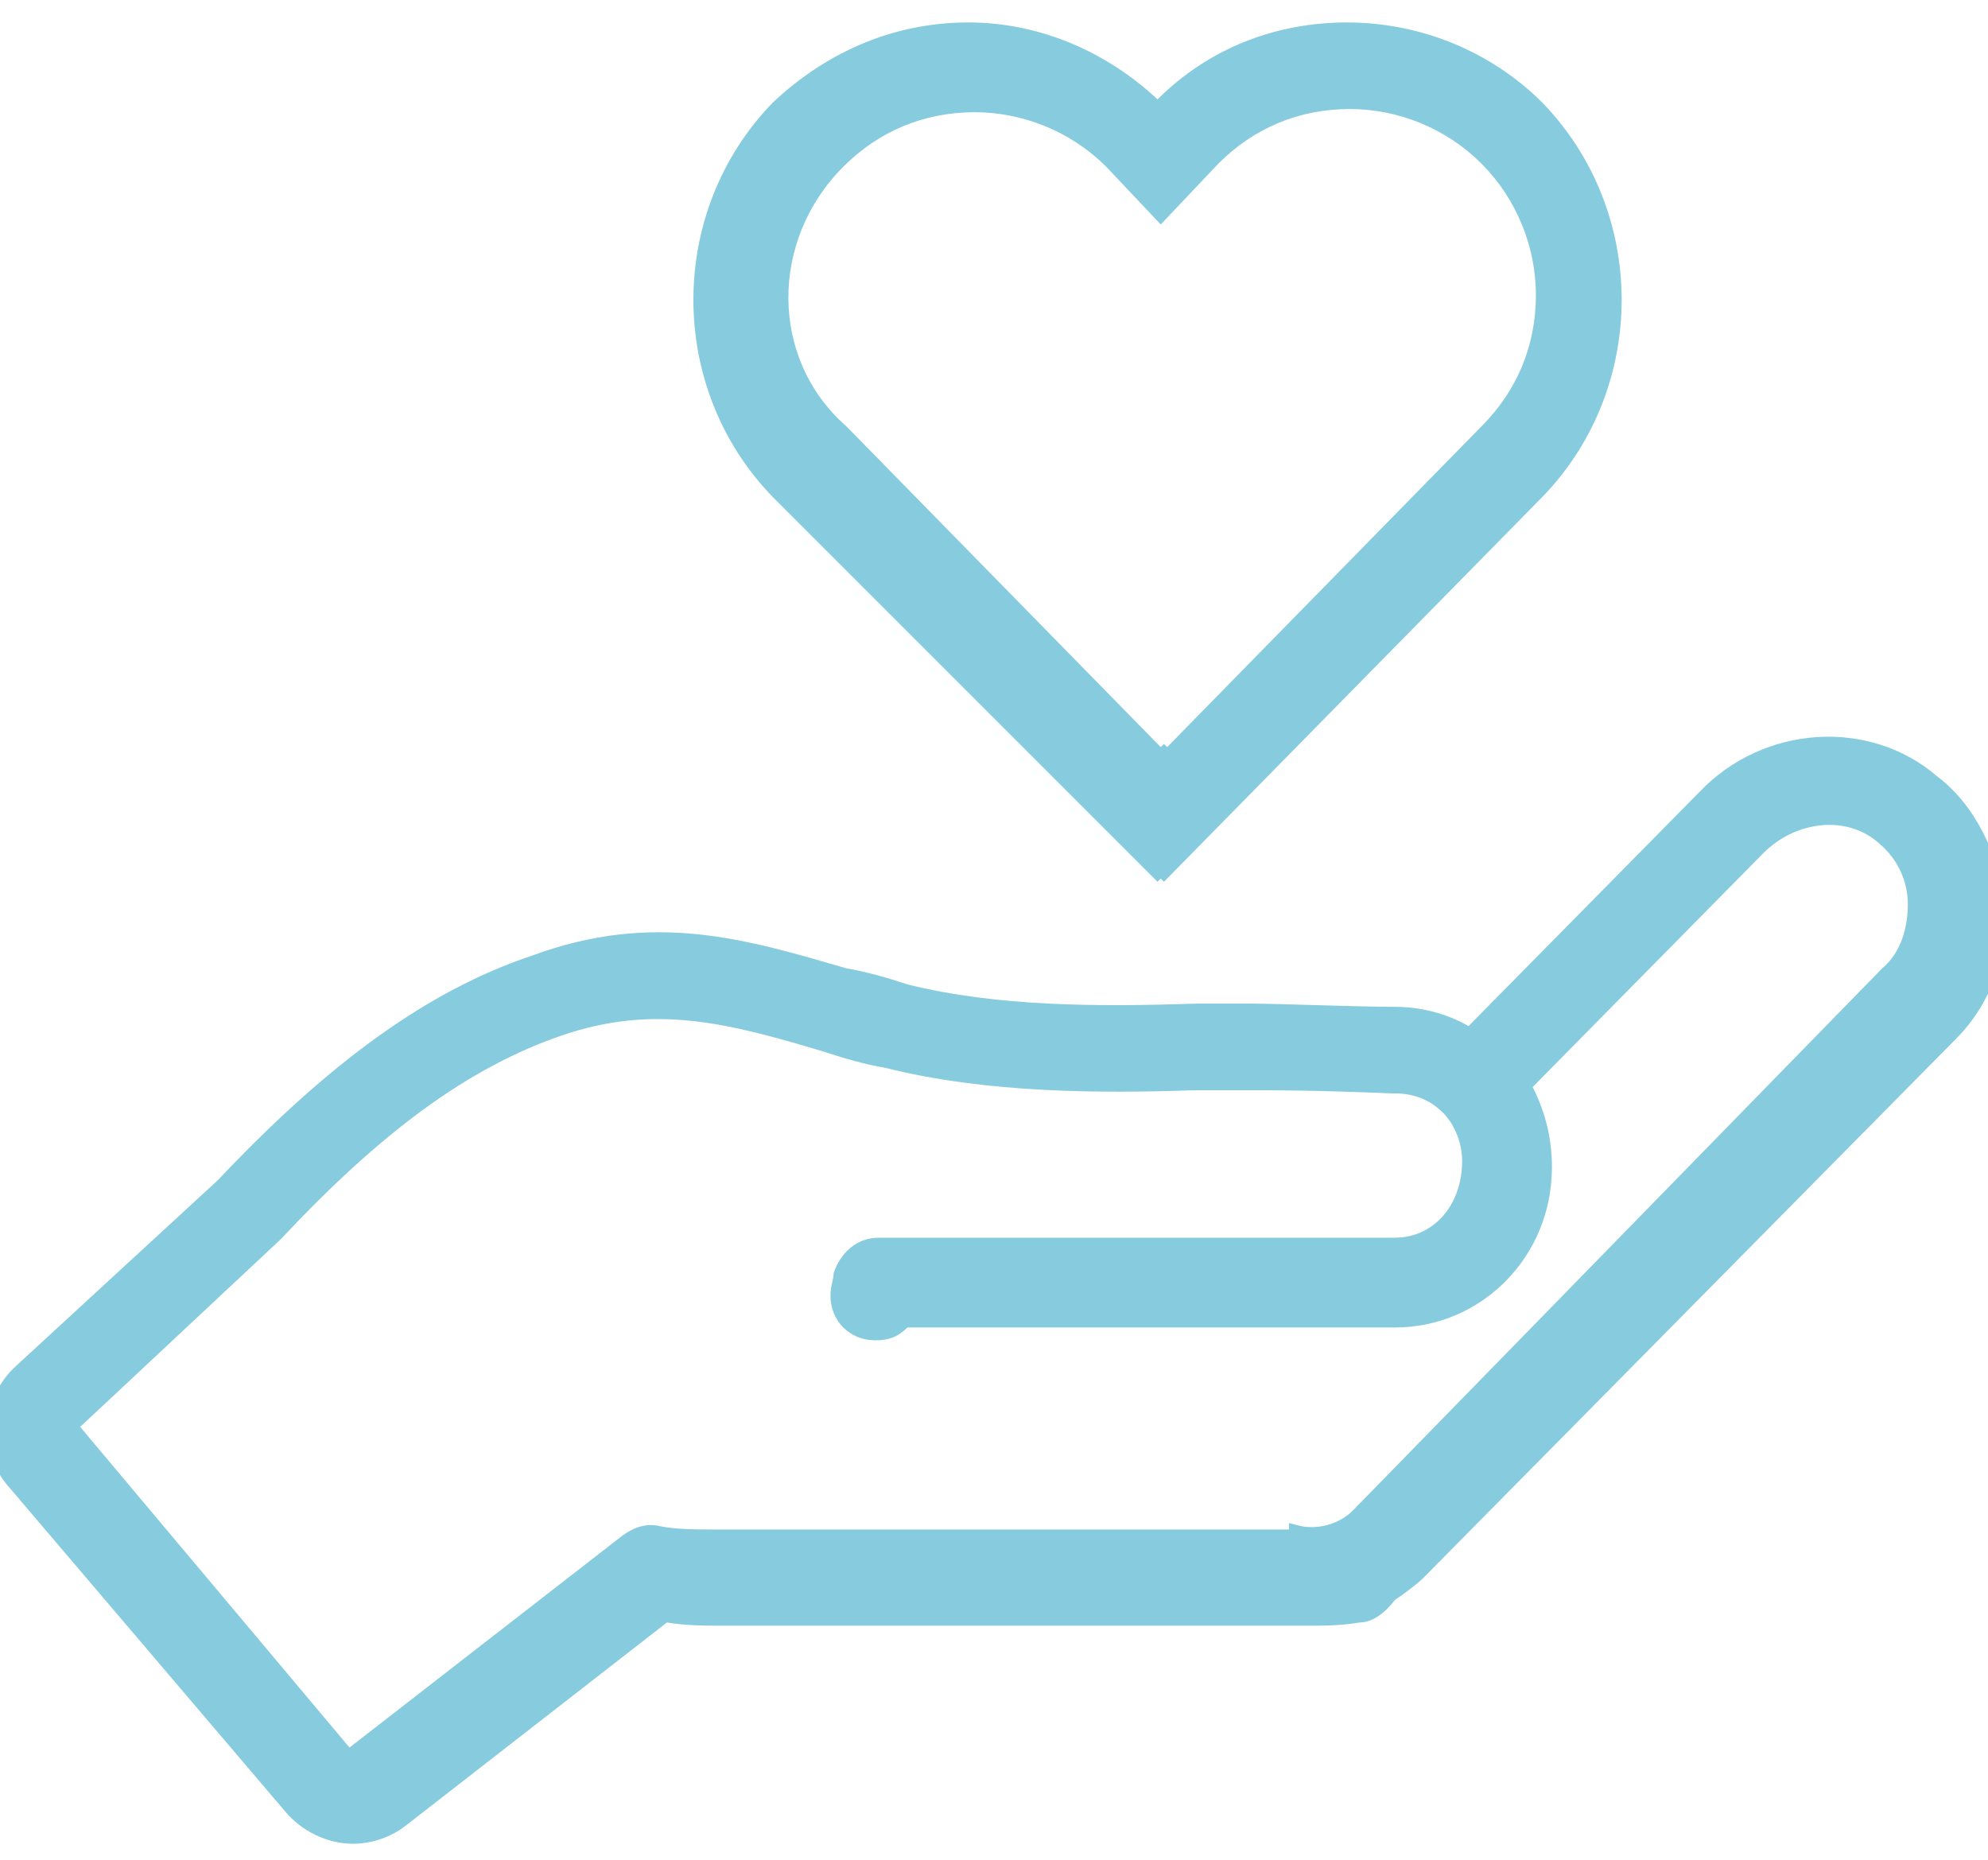
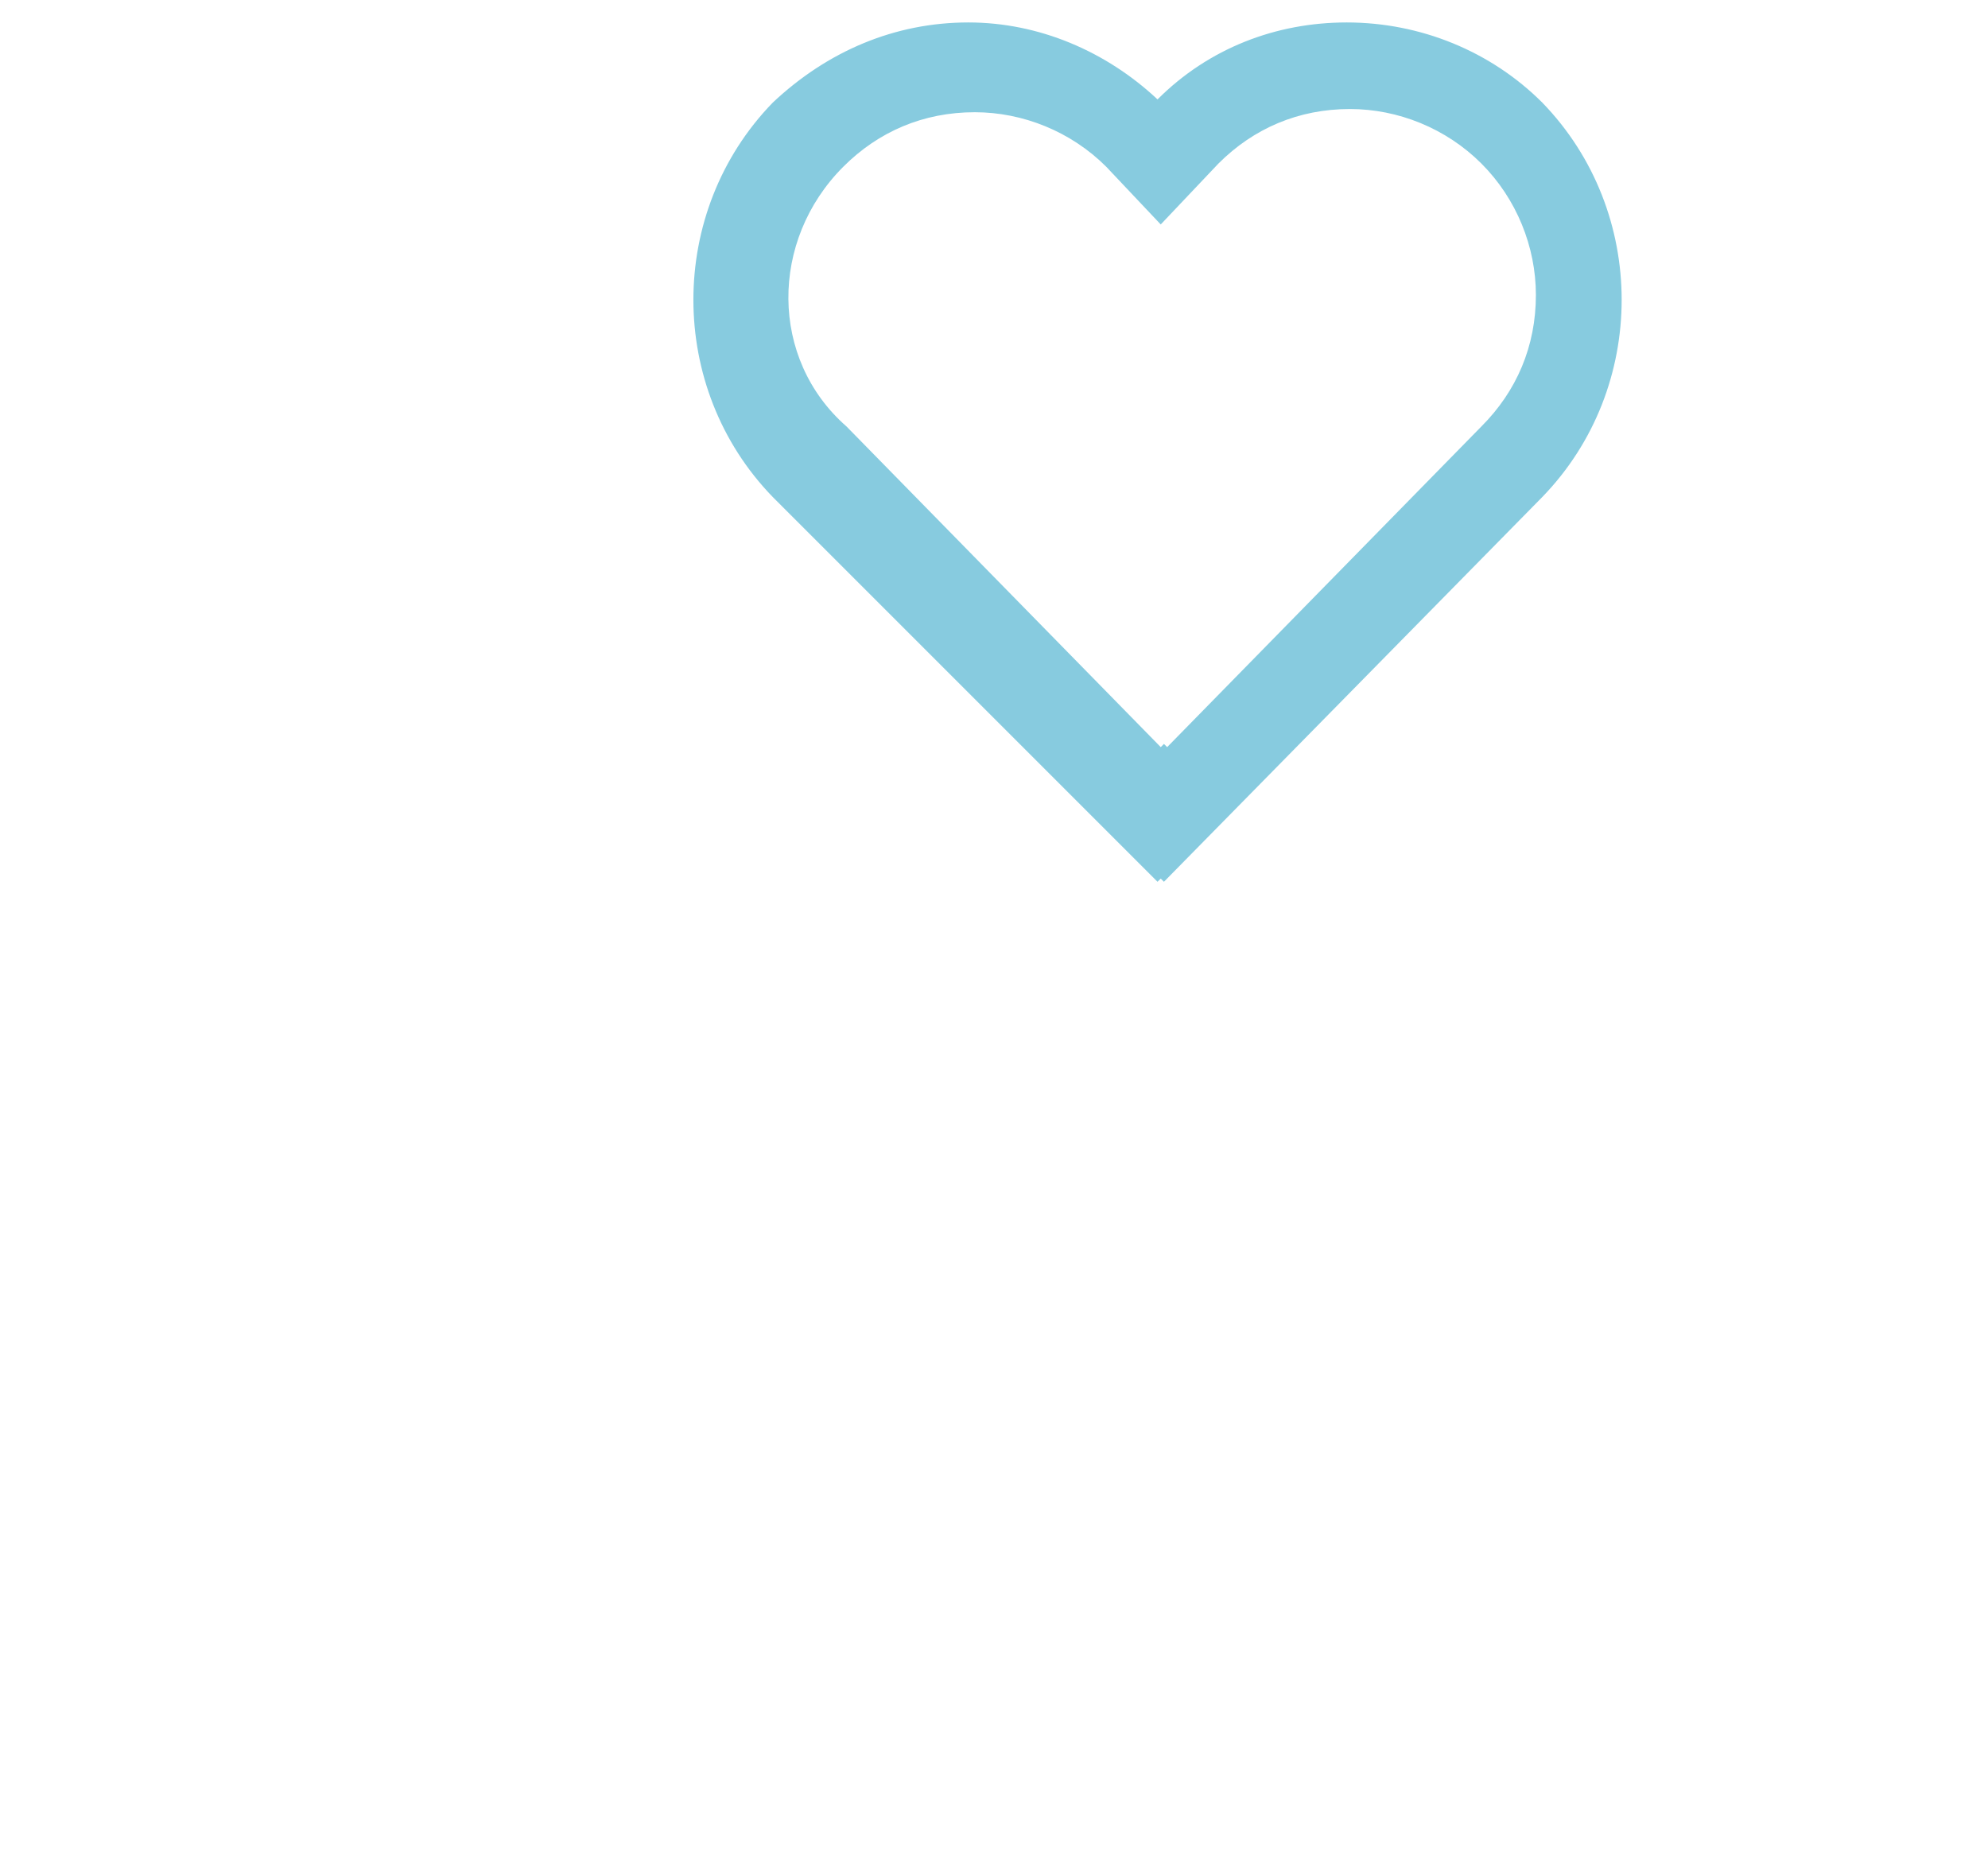
<svg xmlns="http://www.w3.org/2000/svg" version="1.1" id="Camada_1" x="0px" y="0px" viewBox="0 0 62 58" style="enable-background:new 0 0 62 58;" xml:space="preserve">
  <style type="text/css">
	.st0{fill:#87CBDF;}
</style>
  <g>
    <path class="st0" d="M36.1,27.5l0.1-0.1l0.1,0.1l11.8-12c3.3-3.4,3.3-8.9,0-12.3c-1.6-1.6-3.8-2.5-6.1-2.5c-2.2,0-4.3,0.8-5.9,2.4   c-1.6-1.5-3.7-2.4-5.9-2.4c-2.3,0-4.4,0.9-6.1,2.5c-3.3,3.4-3.3,8.9,0,12.3L36.1,27.5z M26.3,5.2c1.1-1.1,2.5-1.7,4.1-1.7   c0,0,0,0,0,0c1.5,0,3,0.6,4.1,1.7L36.2,7l1.8-1.9c1.1-1.1,2.5-1.7,4.1-1.7c1.5,0,3,0.6,4.1,1.7c1.1,1.1,1.7,2.6,1.7,4.1   c0,1.6-0.6,3-1.7,4.1l-9.8,10l-0.1-0.1l-0.1,0.1l-9.8-10C24,11.2,24,7.5,26.3,5.2z" />
-     <path class="st0" d="M60.4,24.2c-2.1-1.8-5.4-1.6-7.4,0.5L45.8,32c-0.7-0.4-1.5-0.6-2.3-0.6c-1.1,0-3.7-0.1-4.4-0.1   c-0.6,0-1.2,0-1.8,0c-3,0.1-6.2,0.1-9-0.6c-0.6-0.2-1.3-0.4-1.9-0.5c-3.1-0.9-6-1.8-9.8-0.4c-3.3,1.1-6.4,3.4-9.8,7l-6.3,5.8   c-1.1,1-1.2,2.7-0.2,3.8l8.6,10.1c0.5,0.6,1.3,1,2.1,1c0.6,0,1.2-0.2,1.7-0.6l8.1-6.3c0.6,0.1,1.2,0.1,1.8,0.1h18.2   c0.5,0,1,0,1.6-0.1c0.4,0,0.8-0.3,1.1-0.7c0.3-0.2,0.7-0.5,0.9-0.7l16.6-16.8c1.1-1.1,1.6-2.6,1.6-4.1   C62.3,26.6,61.6,25.1,60.4,24.2z M43.5,38.6H27.4c-0.7,0-1.2,0.5-1.4,1.1c0,0.2-0.1,0.4-0.1,0.7c0,0.8,0.6,1.4,1.4,1.4   c0.4,0,0.7-0.1,1-0.4h15.2c2.7,0,4.9-2.2,4.9-5c0-0.9-0.2-1.7-0.6-2.5l7.2-7.3c1-1,2.6-1.2,3.6-0.3c0.6,0.5,0.9,1.2,0.9,1.9   c0,0.7-0.2,1.5-0.8,2L42.2,47.1c-0.4,0.4-1,0.6-1.6,0.5l-0.4-0.1v0.2H22.4c-0.7,0-1.3,0-1.8-0.1c-0.4-0.1-0.8,0-1.2,0.3l-8.5,6.6   l-8.4-10l6.2-5.8l0.1-0.1c3.1-3.3,5.8-5.3,8.7-6.3c2.9-1,5.2-0.4,8.2,0.5c0.6,0.2,1.3,0.4,1.9,0.5c3.2,0.8,6.7,0.8,9.7,0.7   c0.6,0,1.2,0,1.8,0c0.5,0,2,0,4.3,0.1l0.1,0c0.6,0,1.1,0.2,1.5,0.6c0.4,0.4,0.6,1,0.6,1.5C45.6,37.6,44.7,38.6,43.5,38.6z" />
  </g>
</svg>